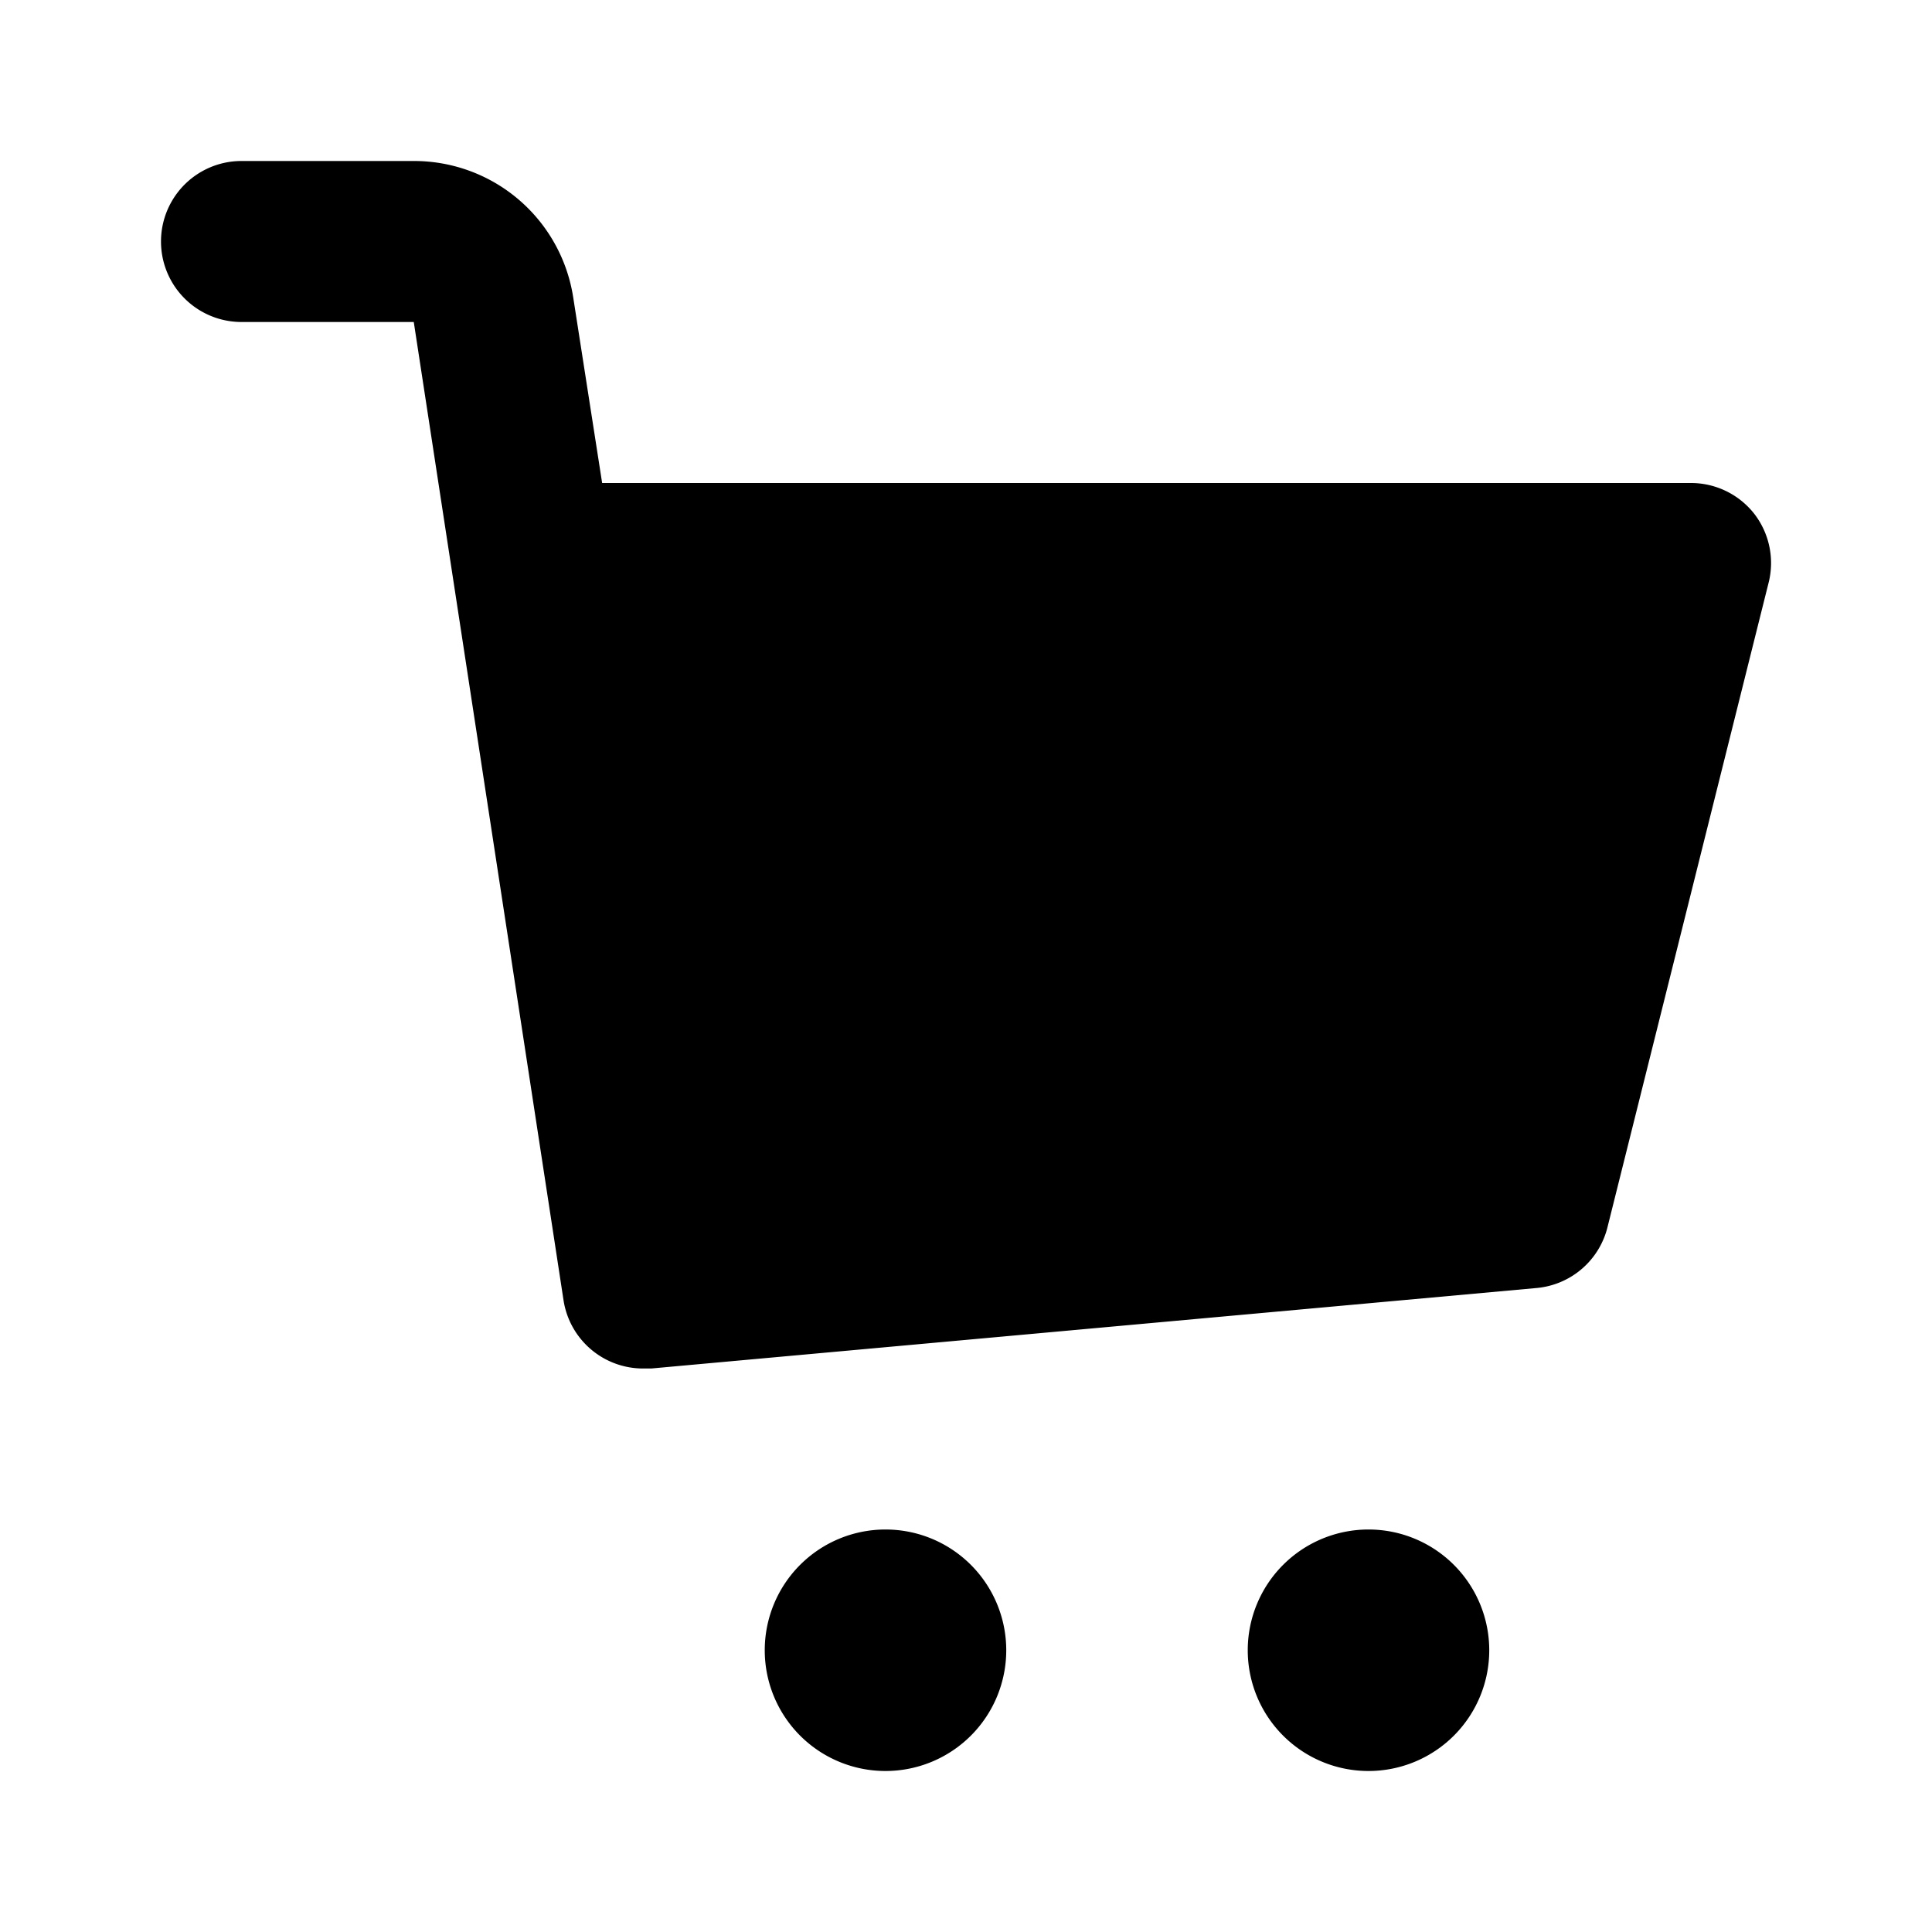
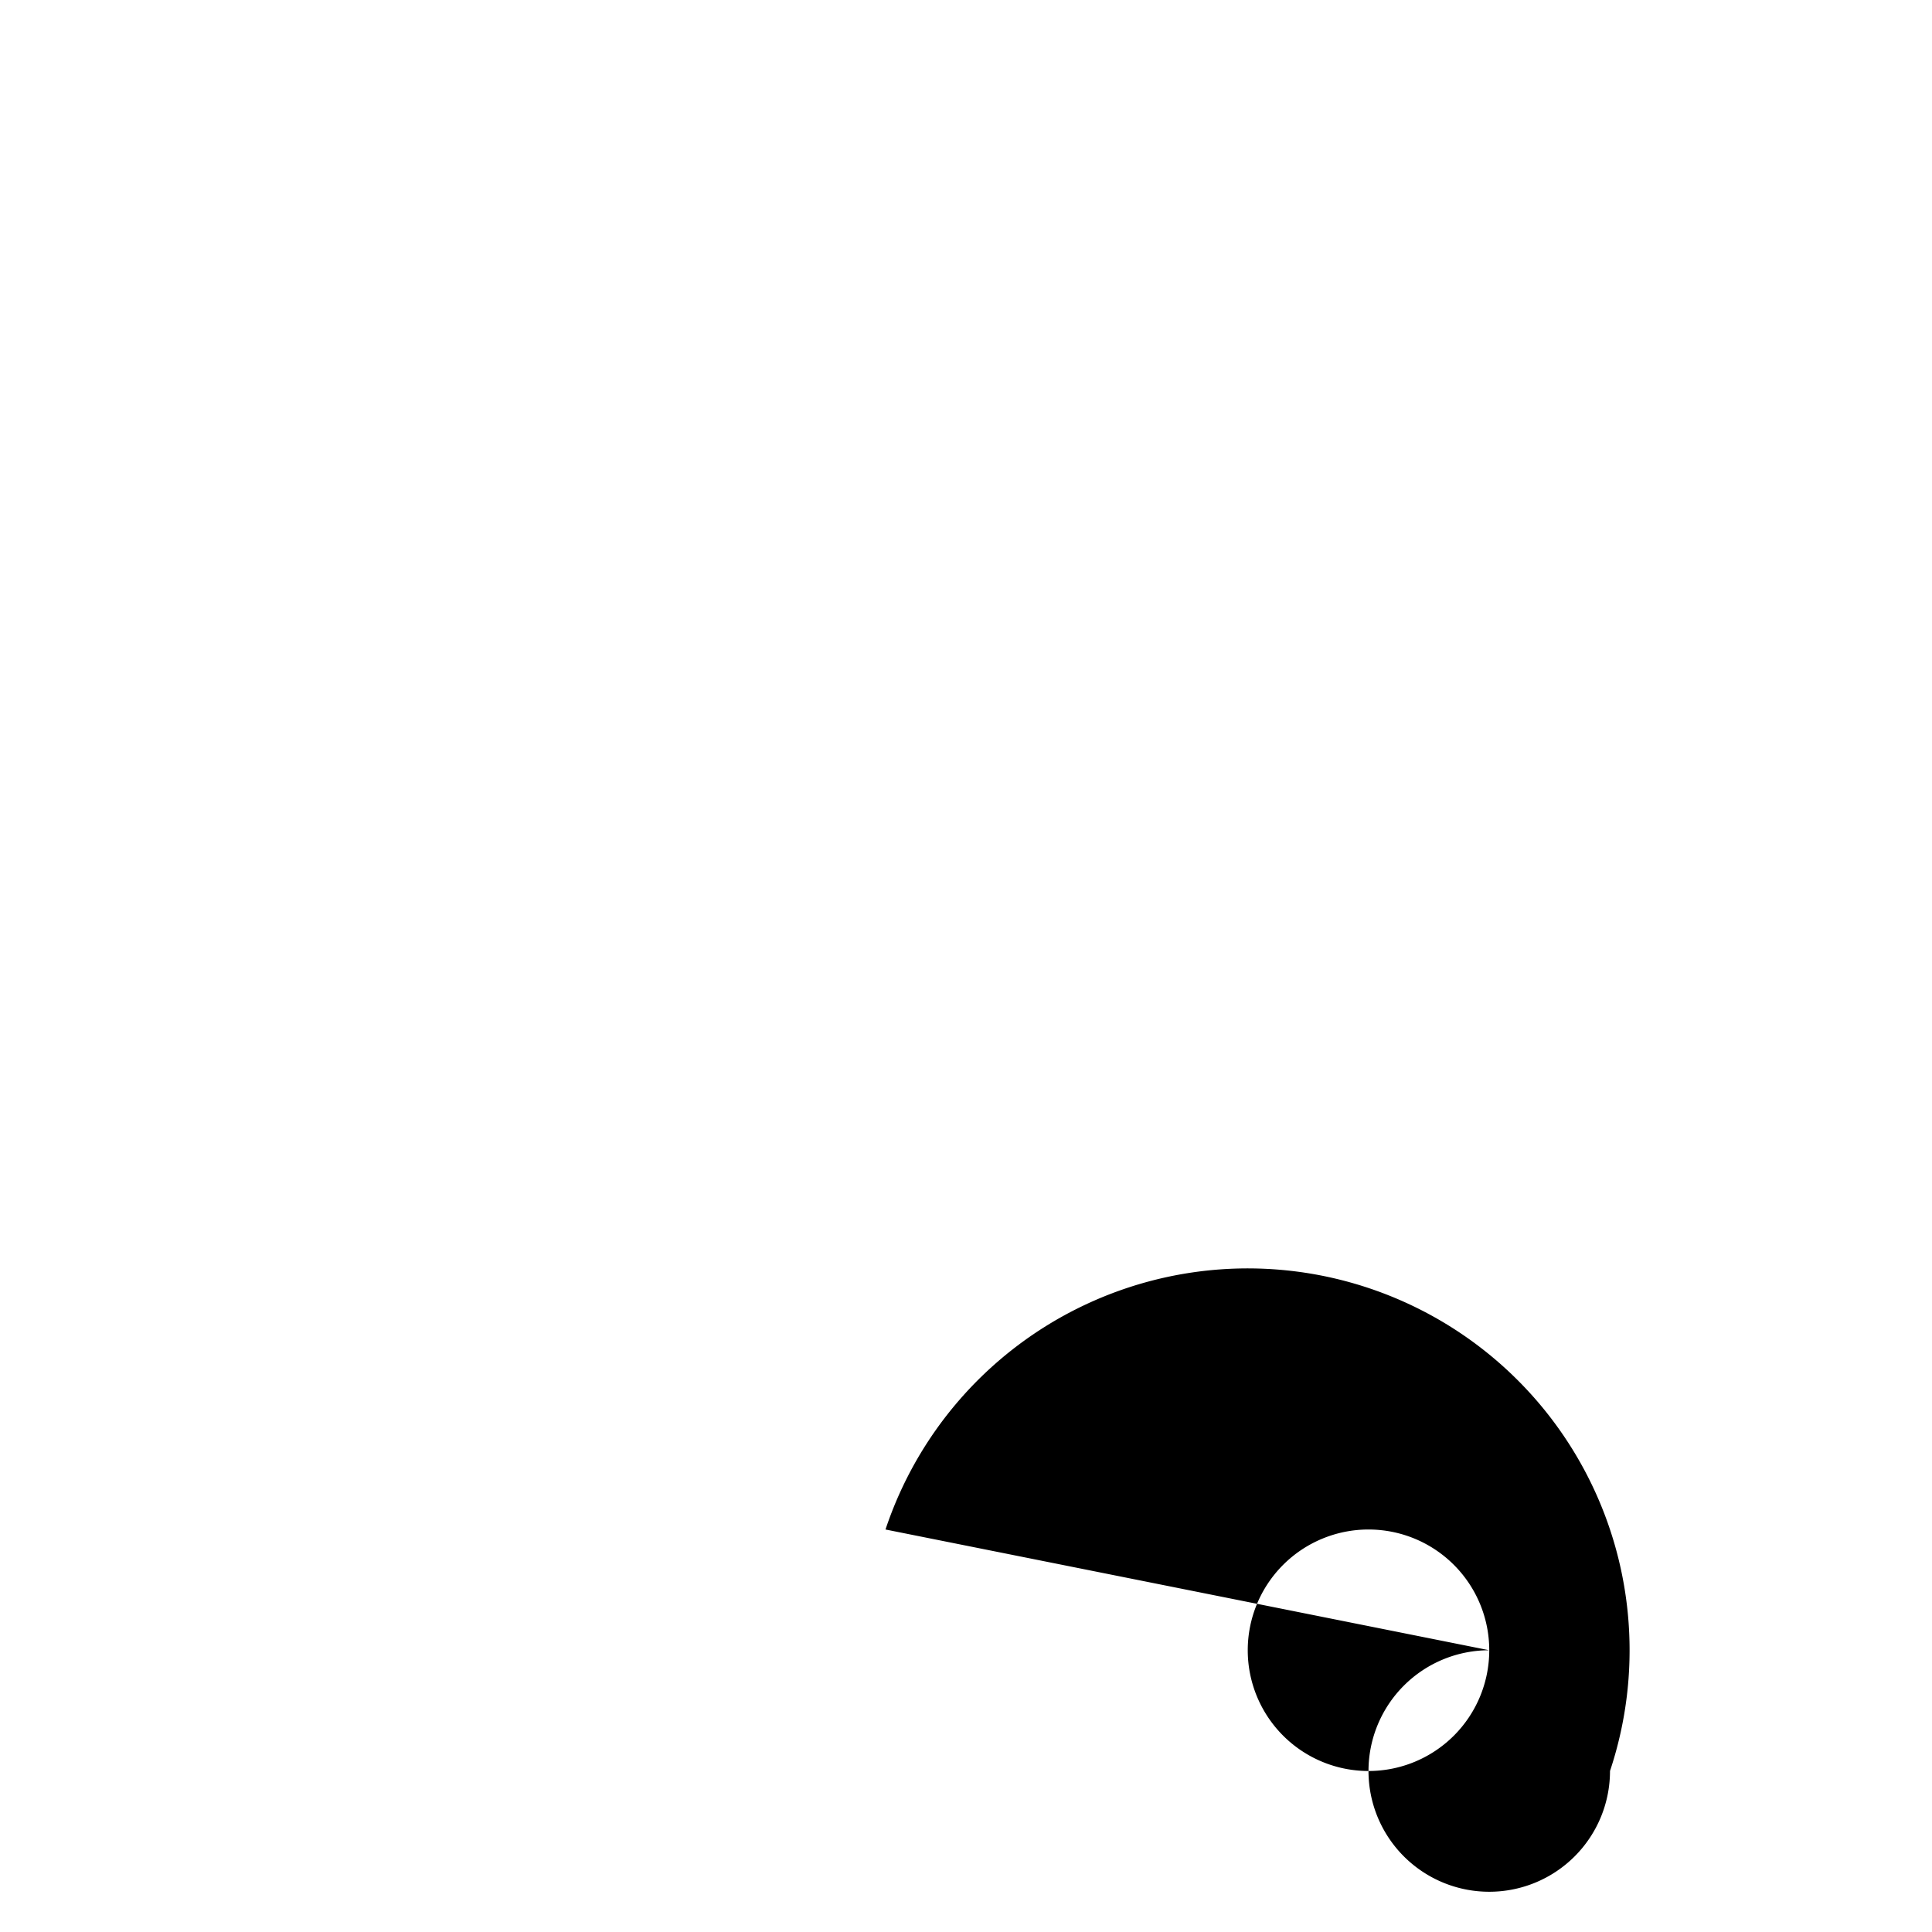
<svg xmlns="http://www.w3.org/2000/svg" width="800" height="800" viewBox="0 0 24 24" data-name="Flat Color" class="icon flat-color">
-   <path d="M18.5 20.5A1.5 1.5 0 1 1 17 19a1.5 1.5 0 0 1 1.5 1.5M11 19a1.5 1.5 0 1 0 1.5 1.5A1.5 1.5 0 0 0 11 19" />
-   <path d="M21.79 6.38A1 1 0 0 0 21 6H7.48l-.36-2.31A2 2 0 0 0 5.14 2H3a1 1 0 0 0 0 2h2.14L7 16.15A1 1 0 0 0 8 17h.09l11-1a1 1 0 0 0 .88-.76l2-8a1 1 0 0 0-.18-.86" style="fill:#000" />
+   <path d="M18.5 20.5A1.5 1.5 0 1 1 17 19a1.5 1.5 0 0 1 1.5 1.5a1.5 1.5 0 1 0 1.5 1.5A1.5 1.5 0 0 0 11 19" />
</svg>